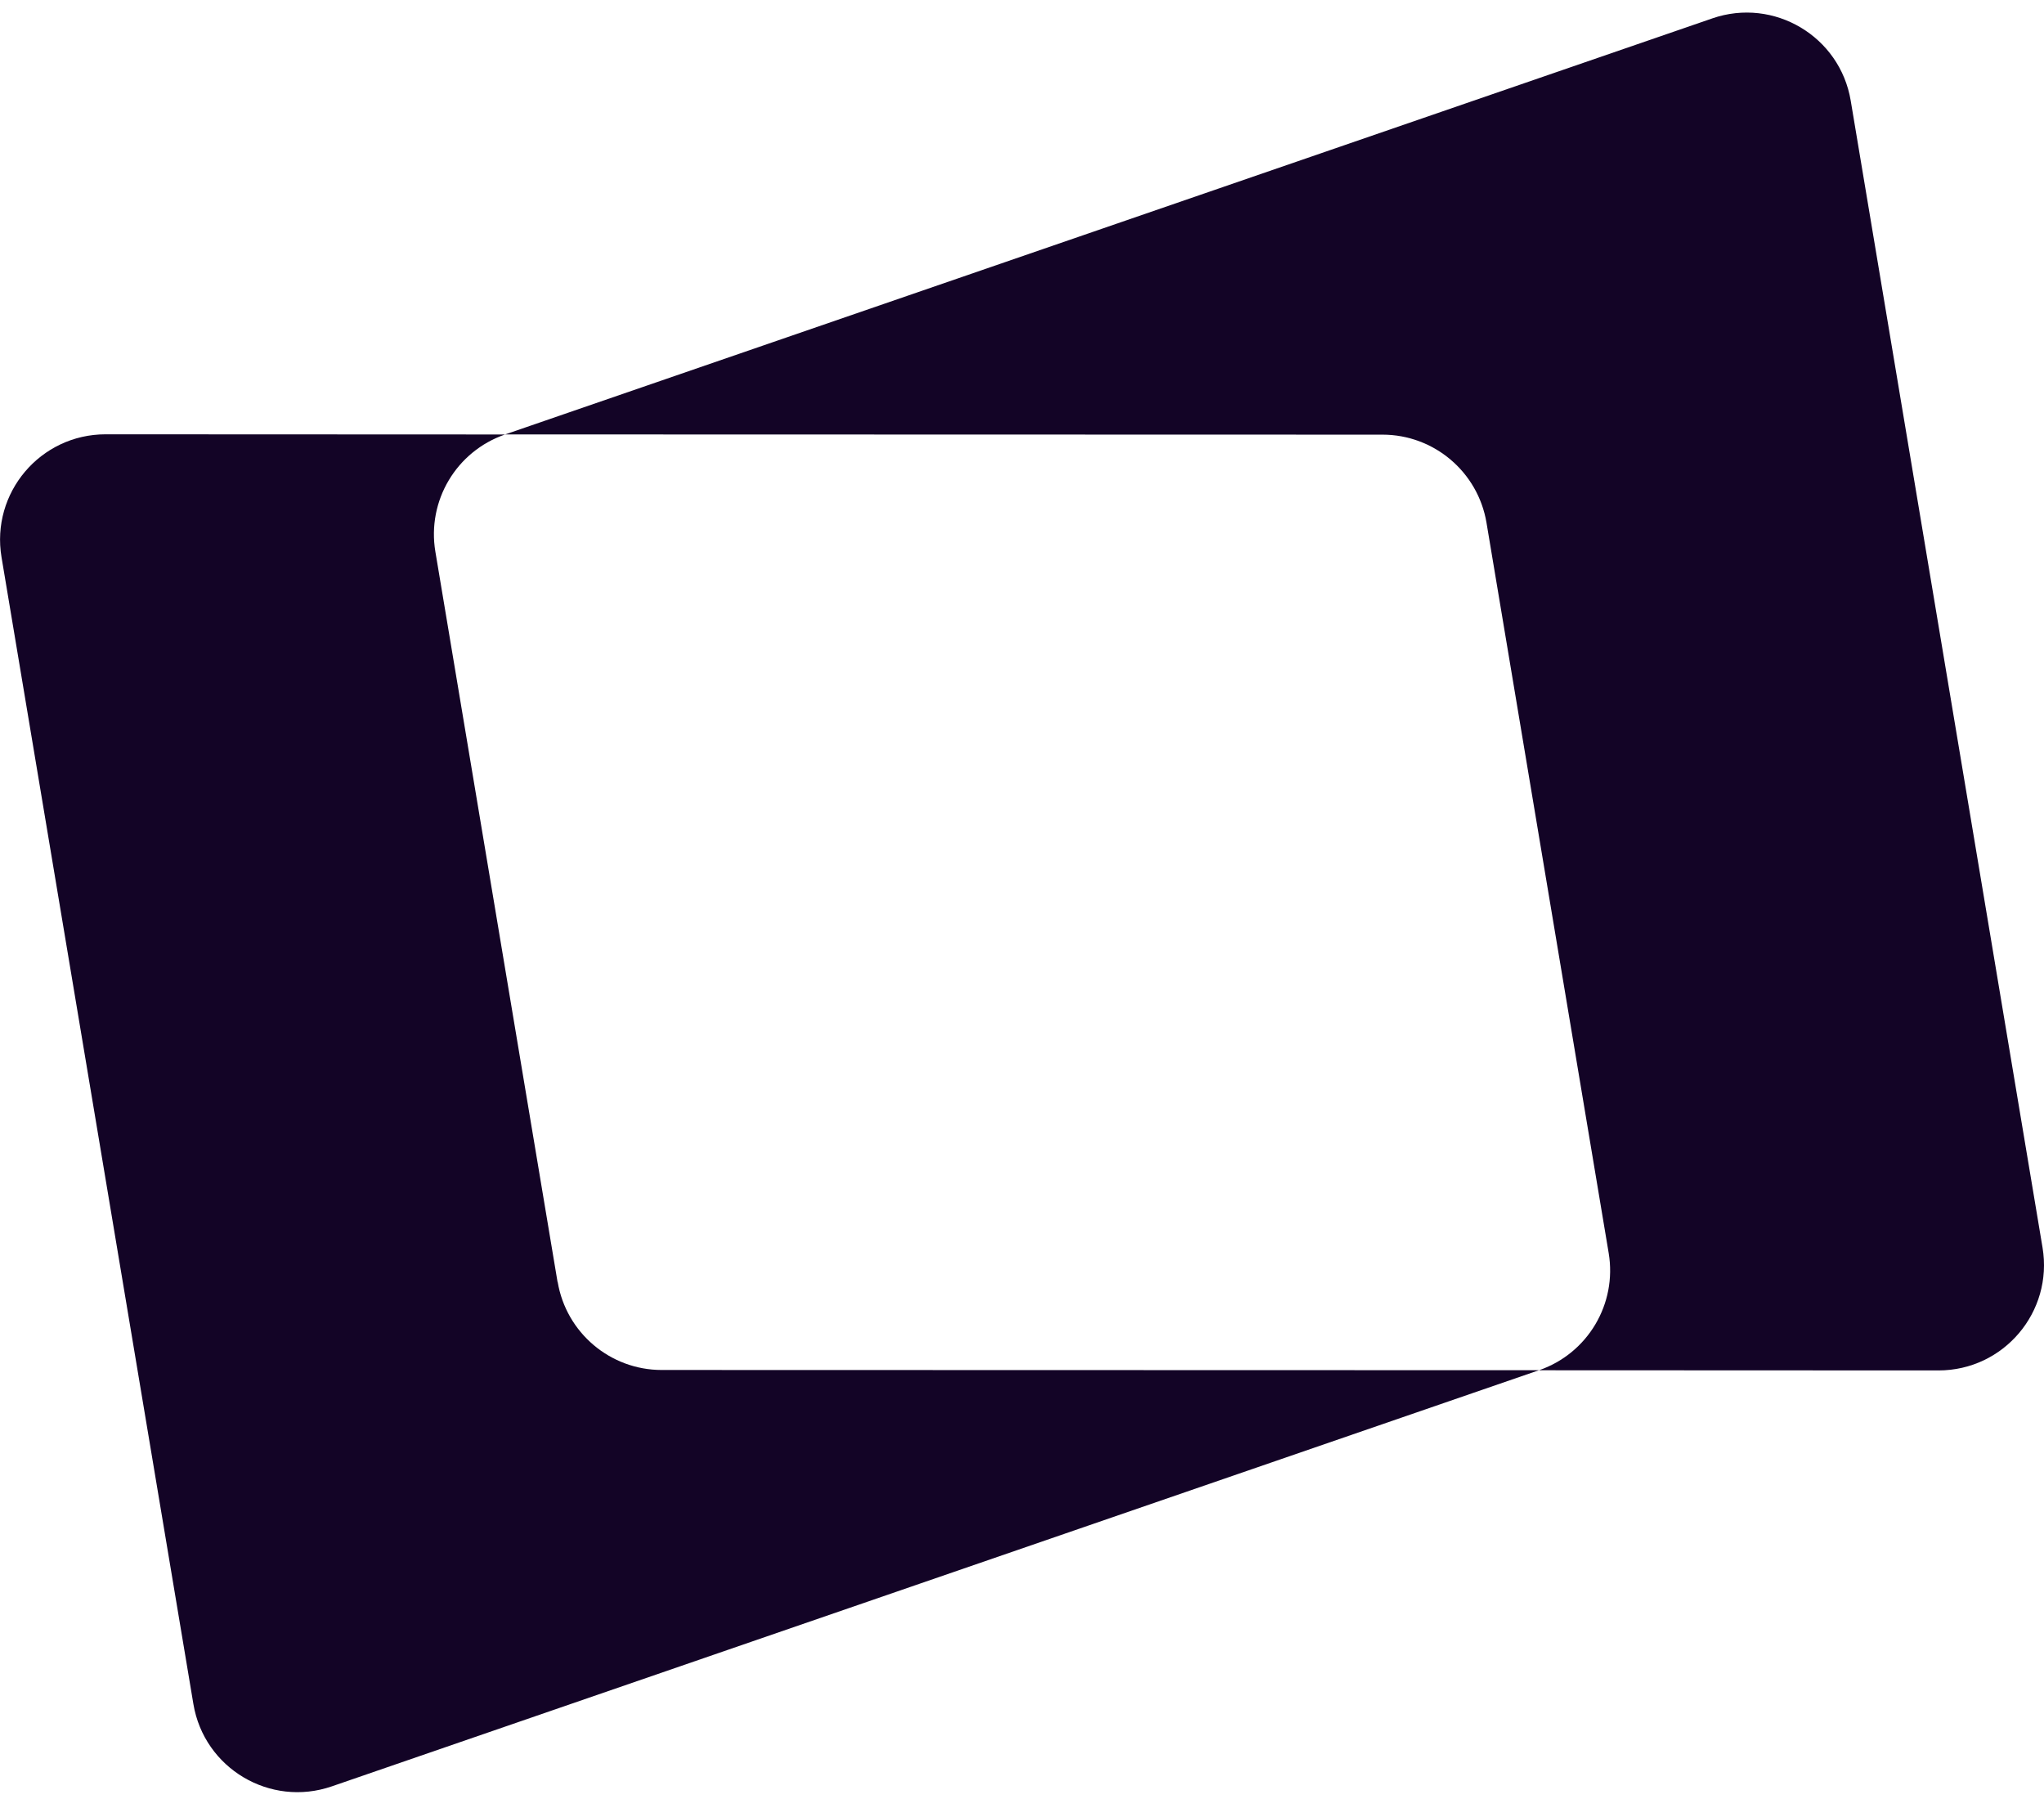
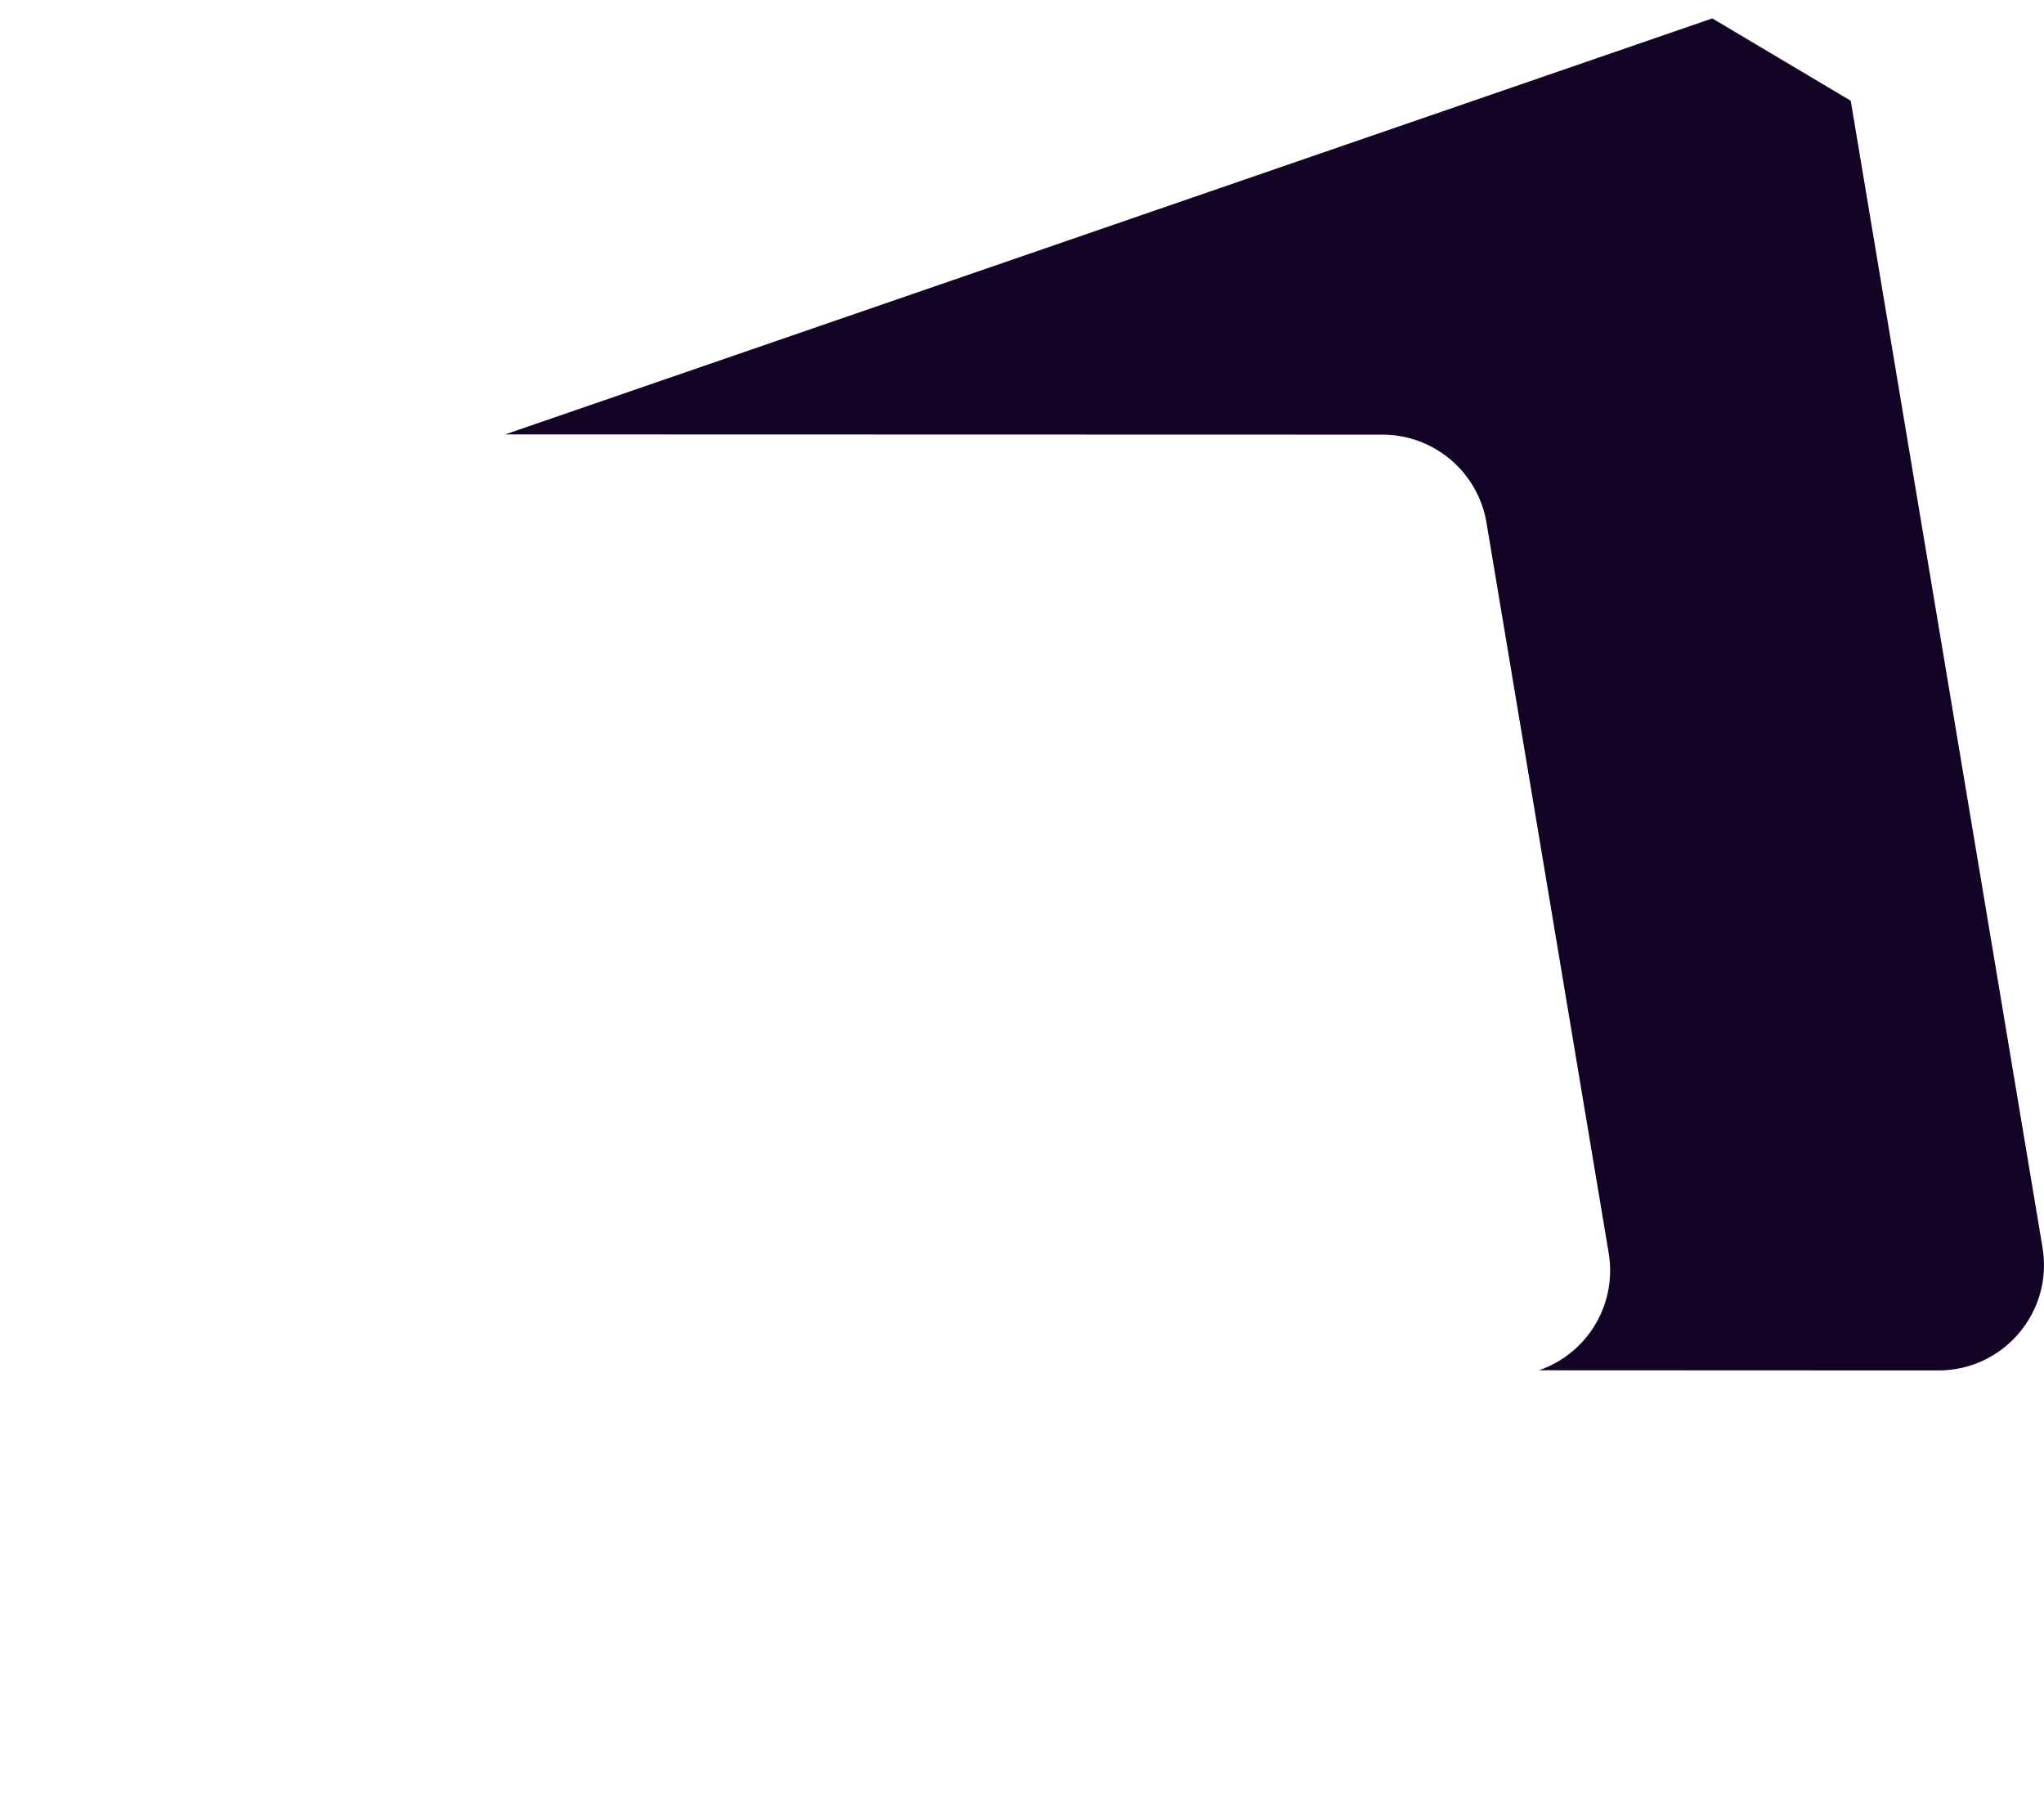
<svg xmlns="http://www.w3.org/2000/svg" fill="none" height="32" viewBox="0 0 36 32" width="36">
  <g fill="#130426">
-     <path d="m9.82 22.576-2.152-12.861c-.15-.896.369-1.768 1.228-2.064h.001l-7.037-.003c-1.15 0-2.023 1.031-1.833 2.165l3.379 20.194c.189 1.134 1.352 1.825 2.439 1.45l21.261-7.328-15.452-.004c-.907 0-1.682-.657-1.832-1.551z" />
-     <path d="m30.158.324-21.261 7.326 15.452.004c.907 0 1.682.657 1.832 1.551l2.152 12.861c.15.896-.369 1.768-1.228 2.064h-.001l7.037.003c1.15 0 2.023-1.031 1.833-2.165l-3.378-20.194c-.189-1.134-1.352-1.825-2.439-1.45z" />
+     <path d="m30.158.324-21.261 7.326 15.452.004c.907 0 1.682.657 1.832 1.551l2.152 12.861c.15.896-.369 1.768-1.228 2.064h-.001l7.037.003c1.15 0 2.023-1.031 1.833-2.165l-3.378-20.194z" />
  </g>
</svg>